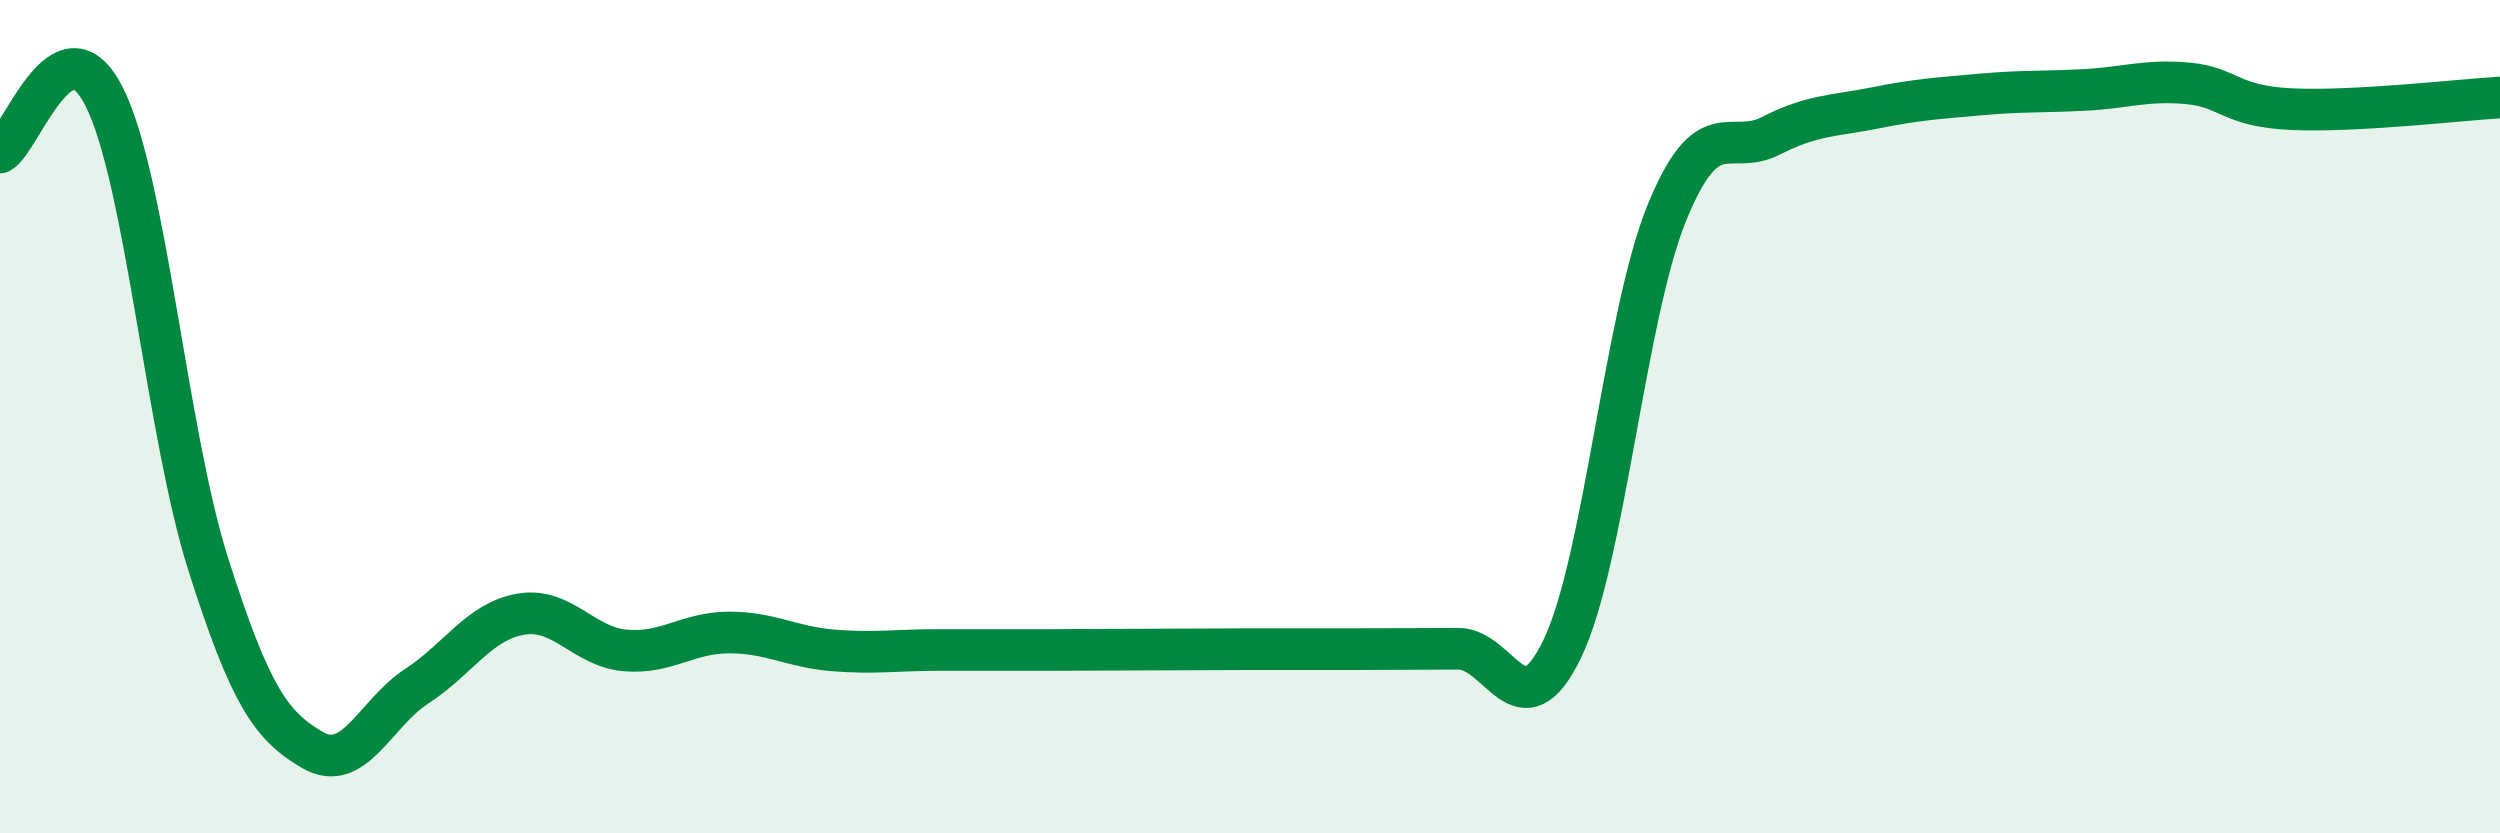
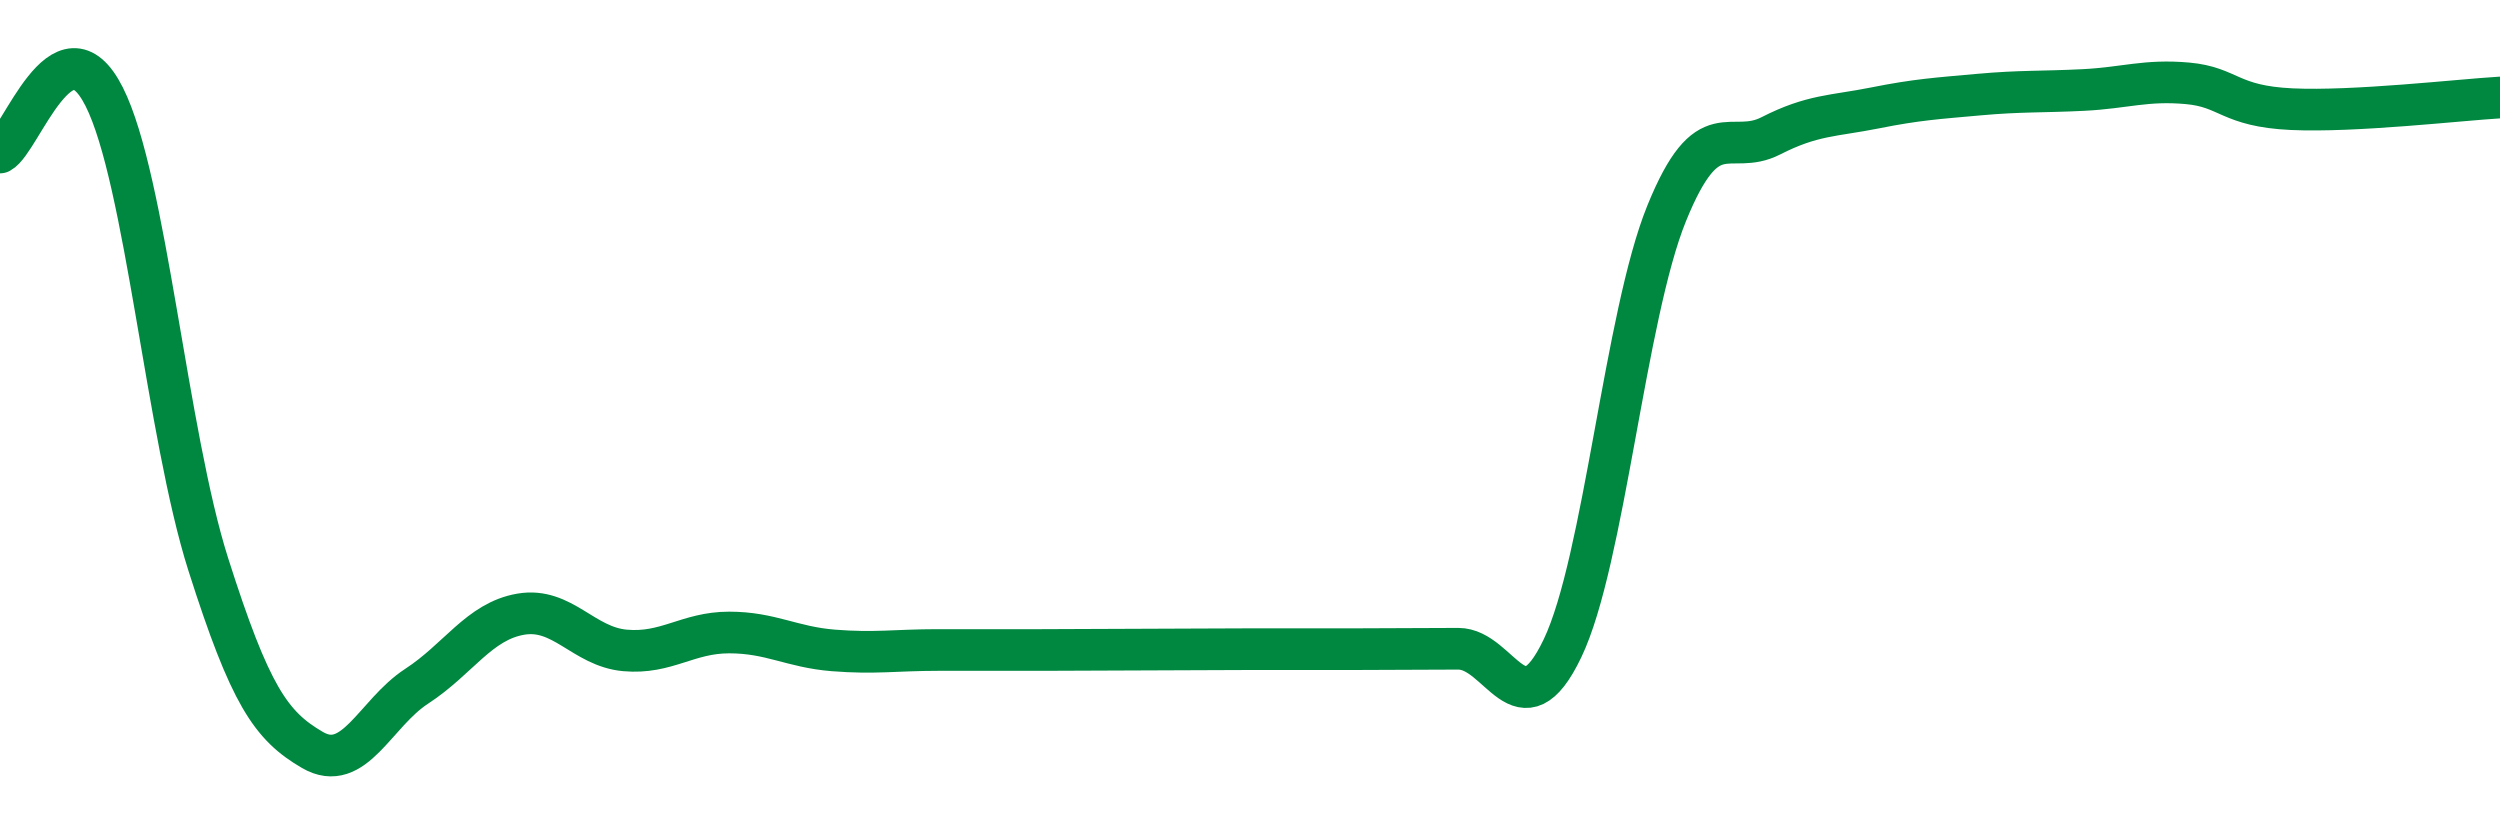
<svg xmlns="http://www.w3.org/2000/svg" width="60" height="20" viewBox="0 0 60 20">
-   <path d="M 0,3.66 C 0.5,3.39 1.5,0.34 2.5,2.32 C 3.5,4.3 4,10.41 5,13.55 C 6,16.69 6.5,17.42 7.5,18 C 8.5,18.58 9,17.12 10,16.47 C 11,15.82 11.5,14.91 12.5,14.74 C 13.5,14.57 14,15.52 15,15.61 C 16,15.7 16.5,15.18 17.5,15.18 C 18.5,15.18 19,15.53 20,15.61 C 21,15.69 21.5,15.6 22.5,15.6 C 23.5,15.6 24,15.6 25,15.6 C 26,15.6 26.5,15.59 27.5,15.59 C 28.5,15.59 29,15.58 30,15.58 C 31,15.58 31.5,15.58 32.5,15.58 C 33.5,15.58 34,15.57 35,15.57 C 36,15.57 36.5,17.65 37.5,15.56 C 38.5,13.47 39,7.58 40,5.12 C 41,2.66 41.5,3.77 42.5,3.26 C 43.5,2.75 44,2.79 45,2.59 C 46,2.39 46.5,2.36 47.5,2.27 C 48.5,2.18 49,2.21 50,2.16 C 51,2.11 51.5,1.91 52.5,2 C 53.5,2.09 53.5,2.55 55,2.62 C 56.5,2.69 59,2.4 60,2.34L60 20L0 20Z" fill="#008740" opacity="0.1" stroke-linecap="round" stroke-linejoin="round" />
  <path d="M 0,3.66 C 0.5,3.39 1.5,0.34 2.5,2.32 C 3.5,4.3 4,10.41 5,13.55 C 6,16.69 6.5,17.42 7.5,18 C 8.5,18.58 9,17.12 10,16.47 C 11,15.82 11.5,14.91 12.5,14.74 C 13.5,14.57 14,15.52 15,15.61 C 16,15.7 16.5,15.18 17.5,15.18 C 18.5,15.18 19,15.53 20,15.61 C 21,15.69 21.5,15.6 22.5,15.6 C 23.5,15.6 24,15.6 25,15.6 C 26,15.6 26.5,15.59 27.5,15.59 C 28.5,15.59 29,15.58 30,15.58 C 31,15.58 31.5,15.58 32.5,15.58 C 33.5,15.58 34,15.57 35,15.57 C 36,15.57 36.5,17.65 37.5,15.56 C 38.5,13.47 39,7.58 40,5.12 C 41,2.66 41.5,3.77 42.5,3.26 C 43.5,2.75 44,2.79 45,2.59 C 46,2.39 46.5,2.36 47.5,2.27 C 48.5,2.18 49,2.21 50,2.16 C 51,2.11 51.5,1.91 52.5,2 C 53.5,2.09 53.5,2.55 55,2.62 C 56.5,2.69 59,2.4 60,2.34" stroke="#008740" stroke-width="1" fill="none" stroke-linecap="round" stroke-linejoin="round" />
</svg>